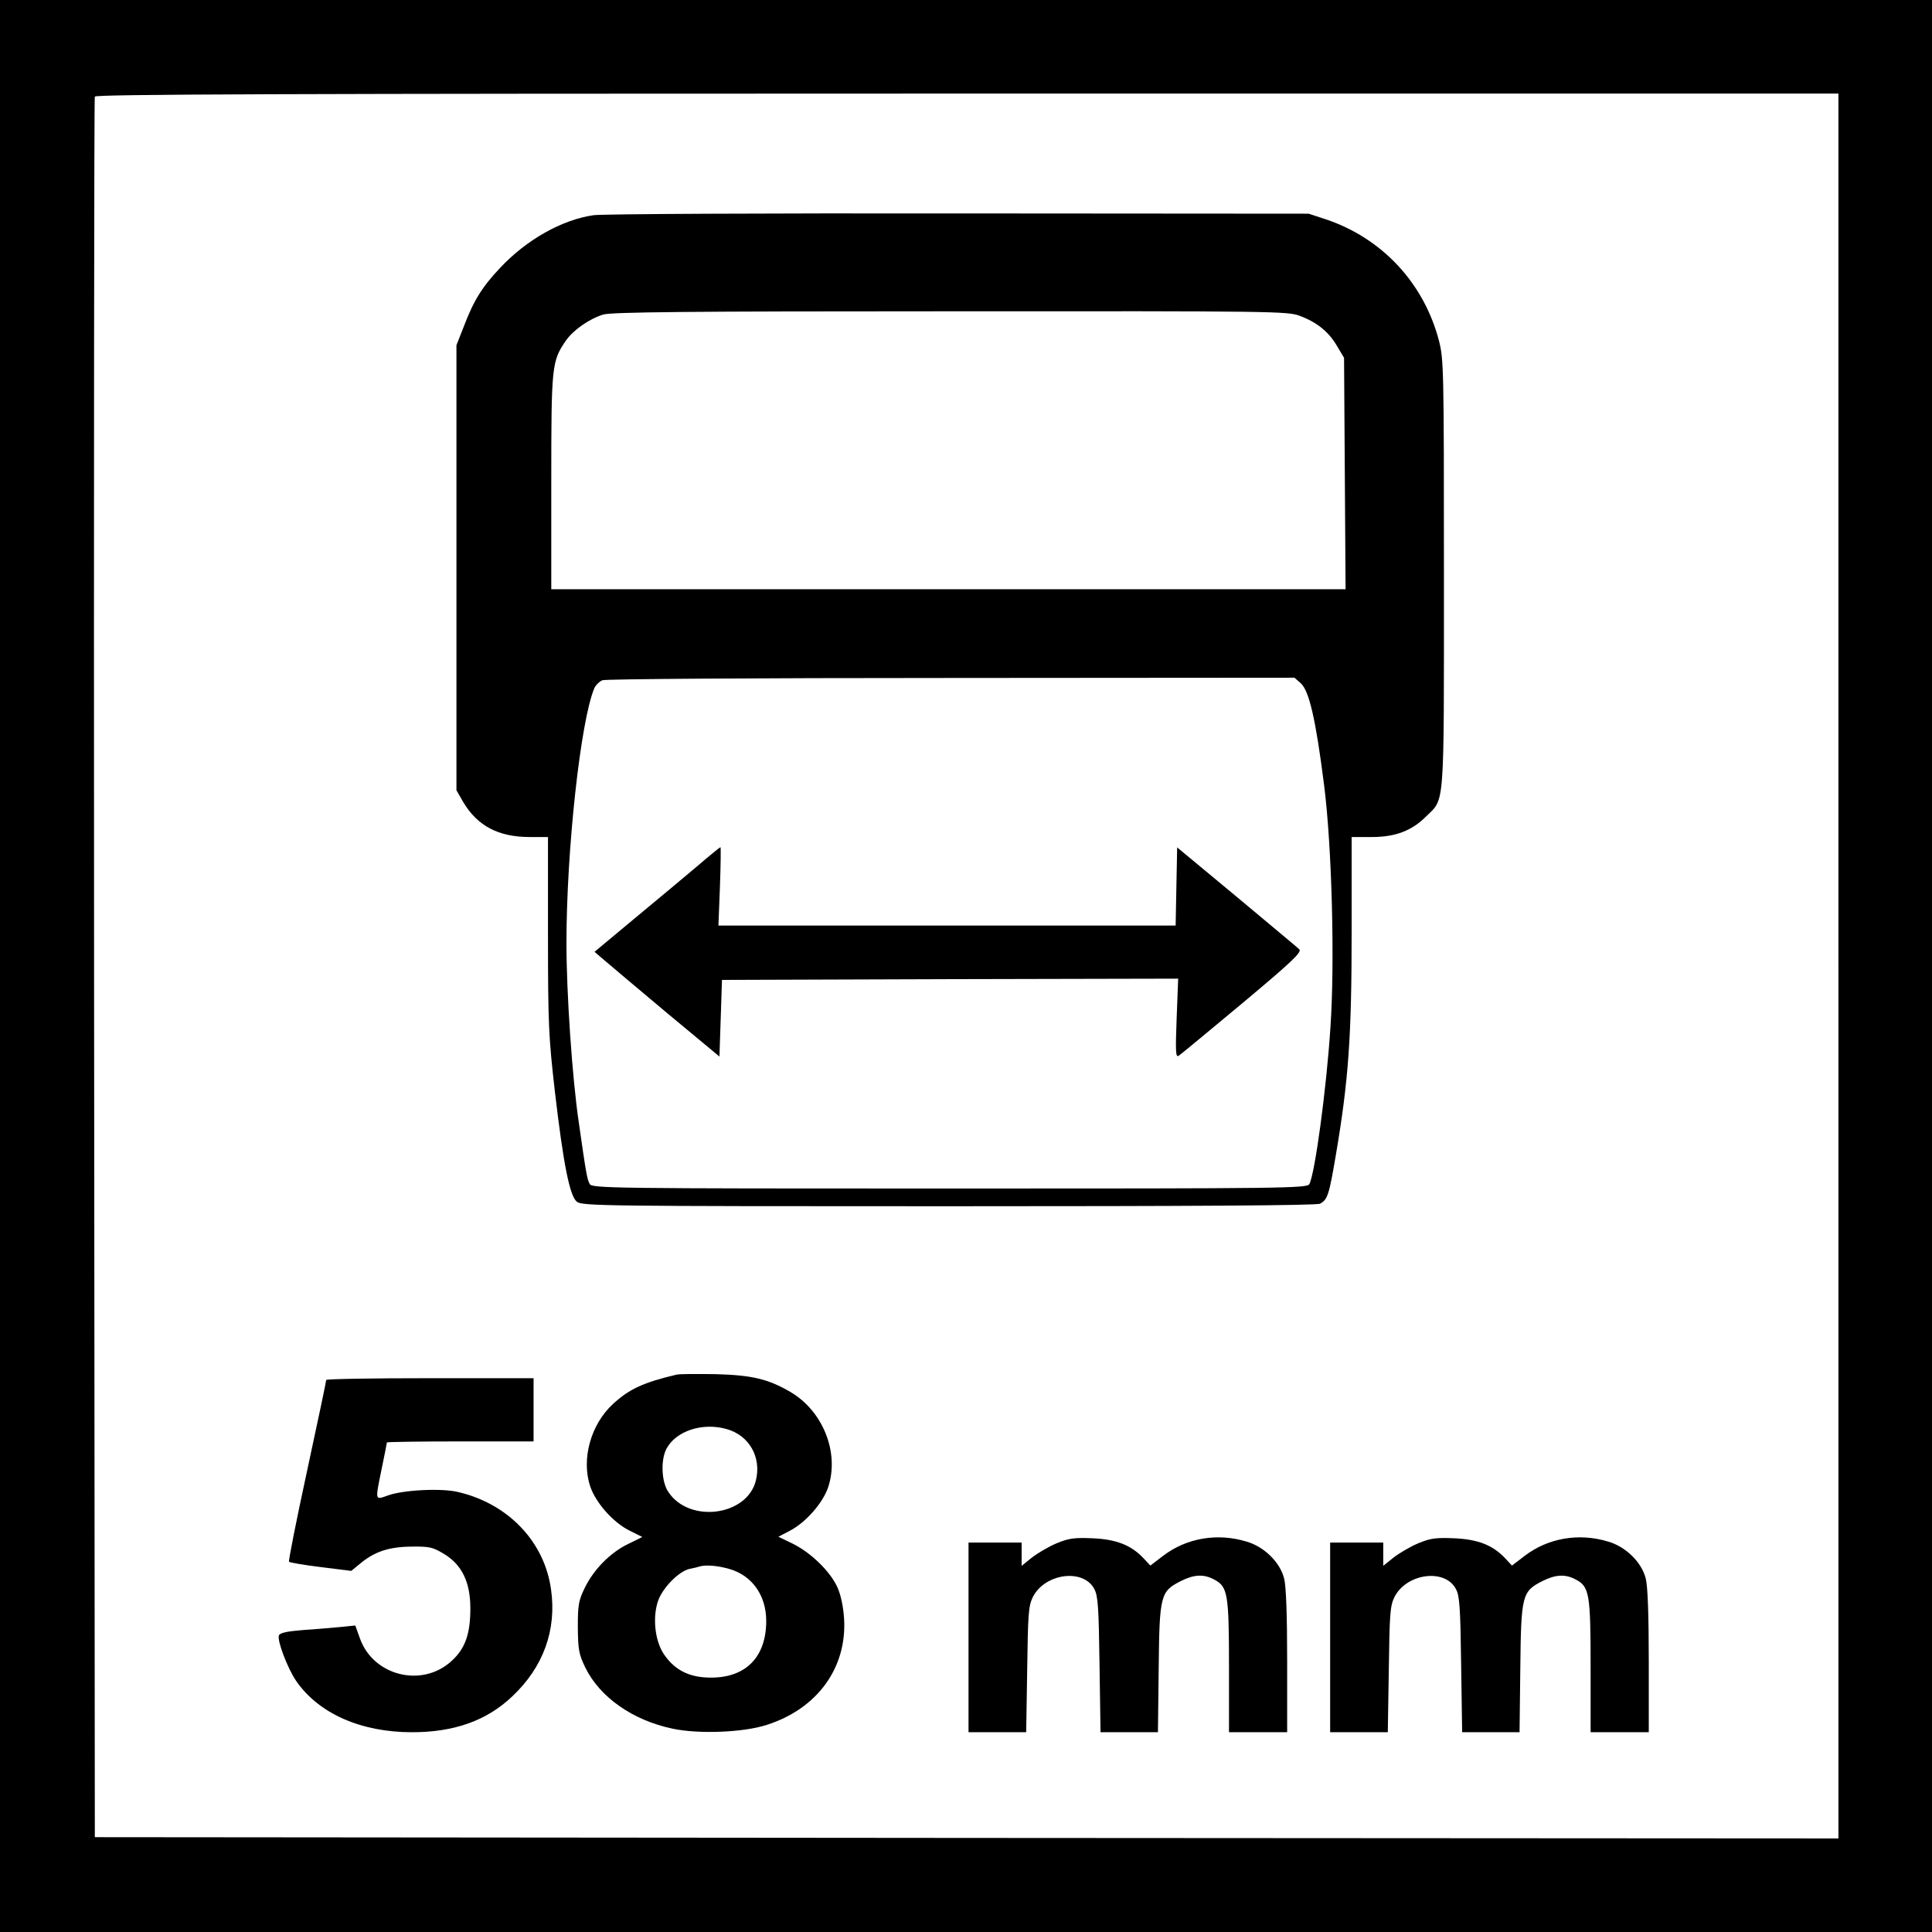
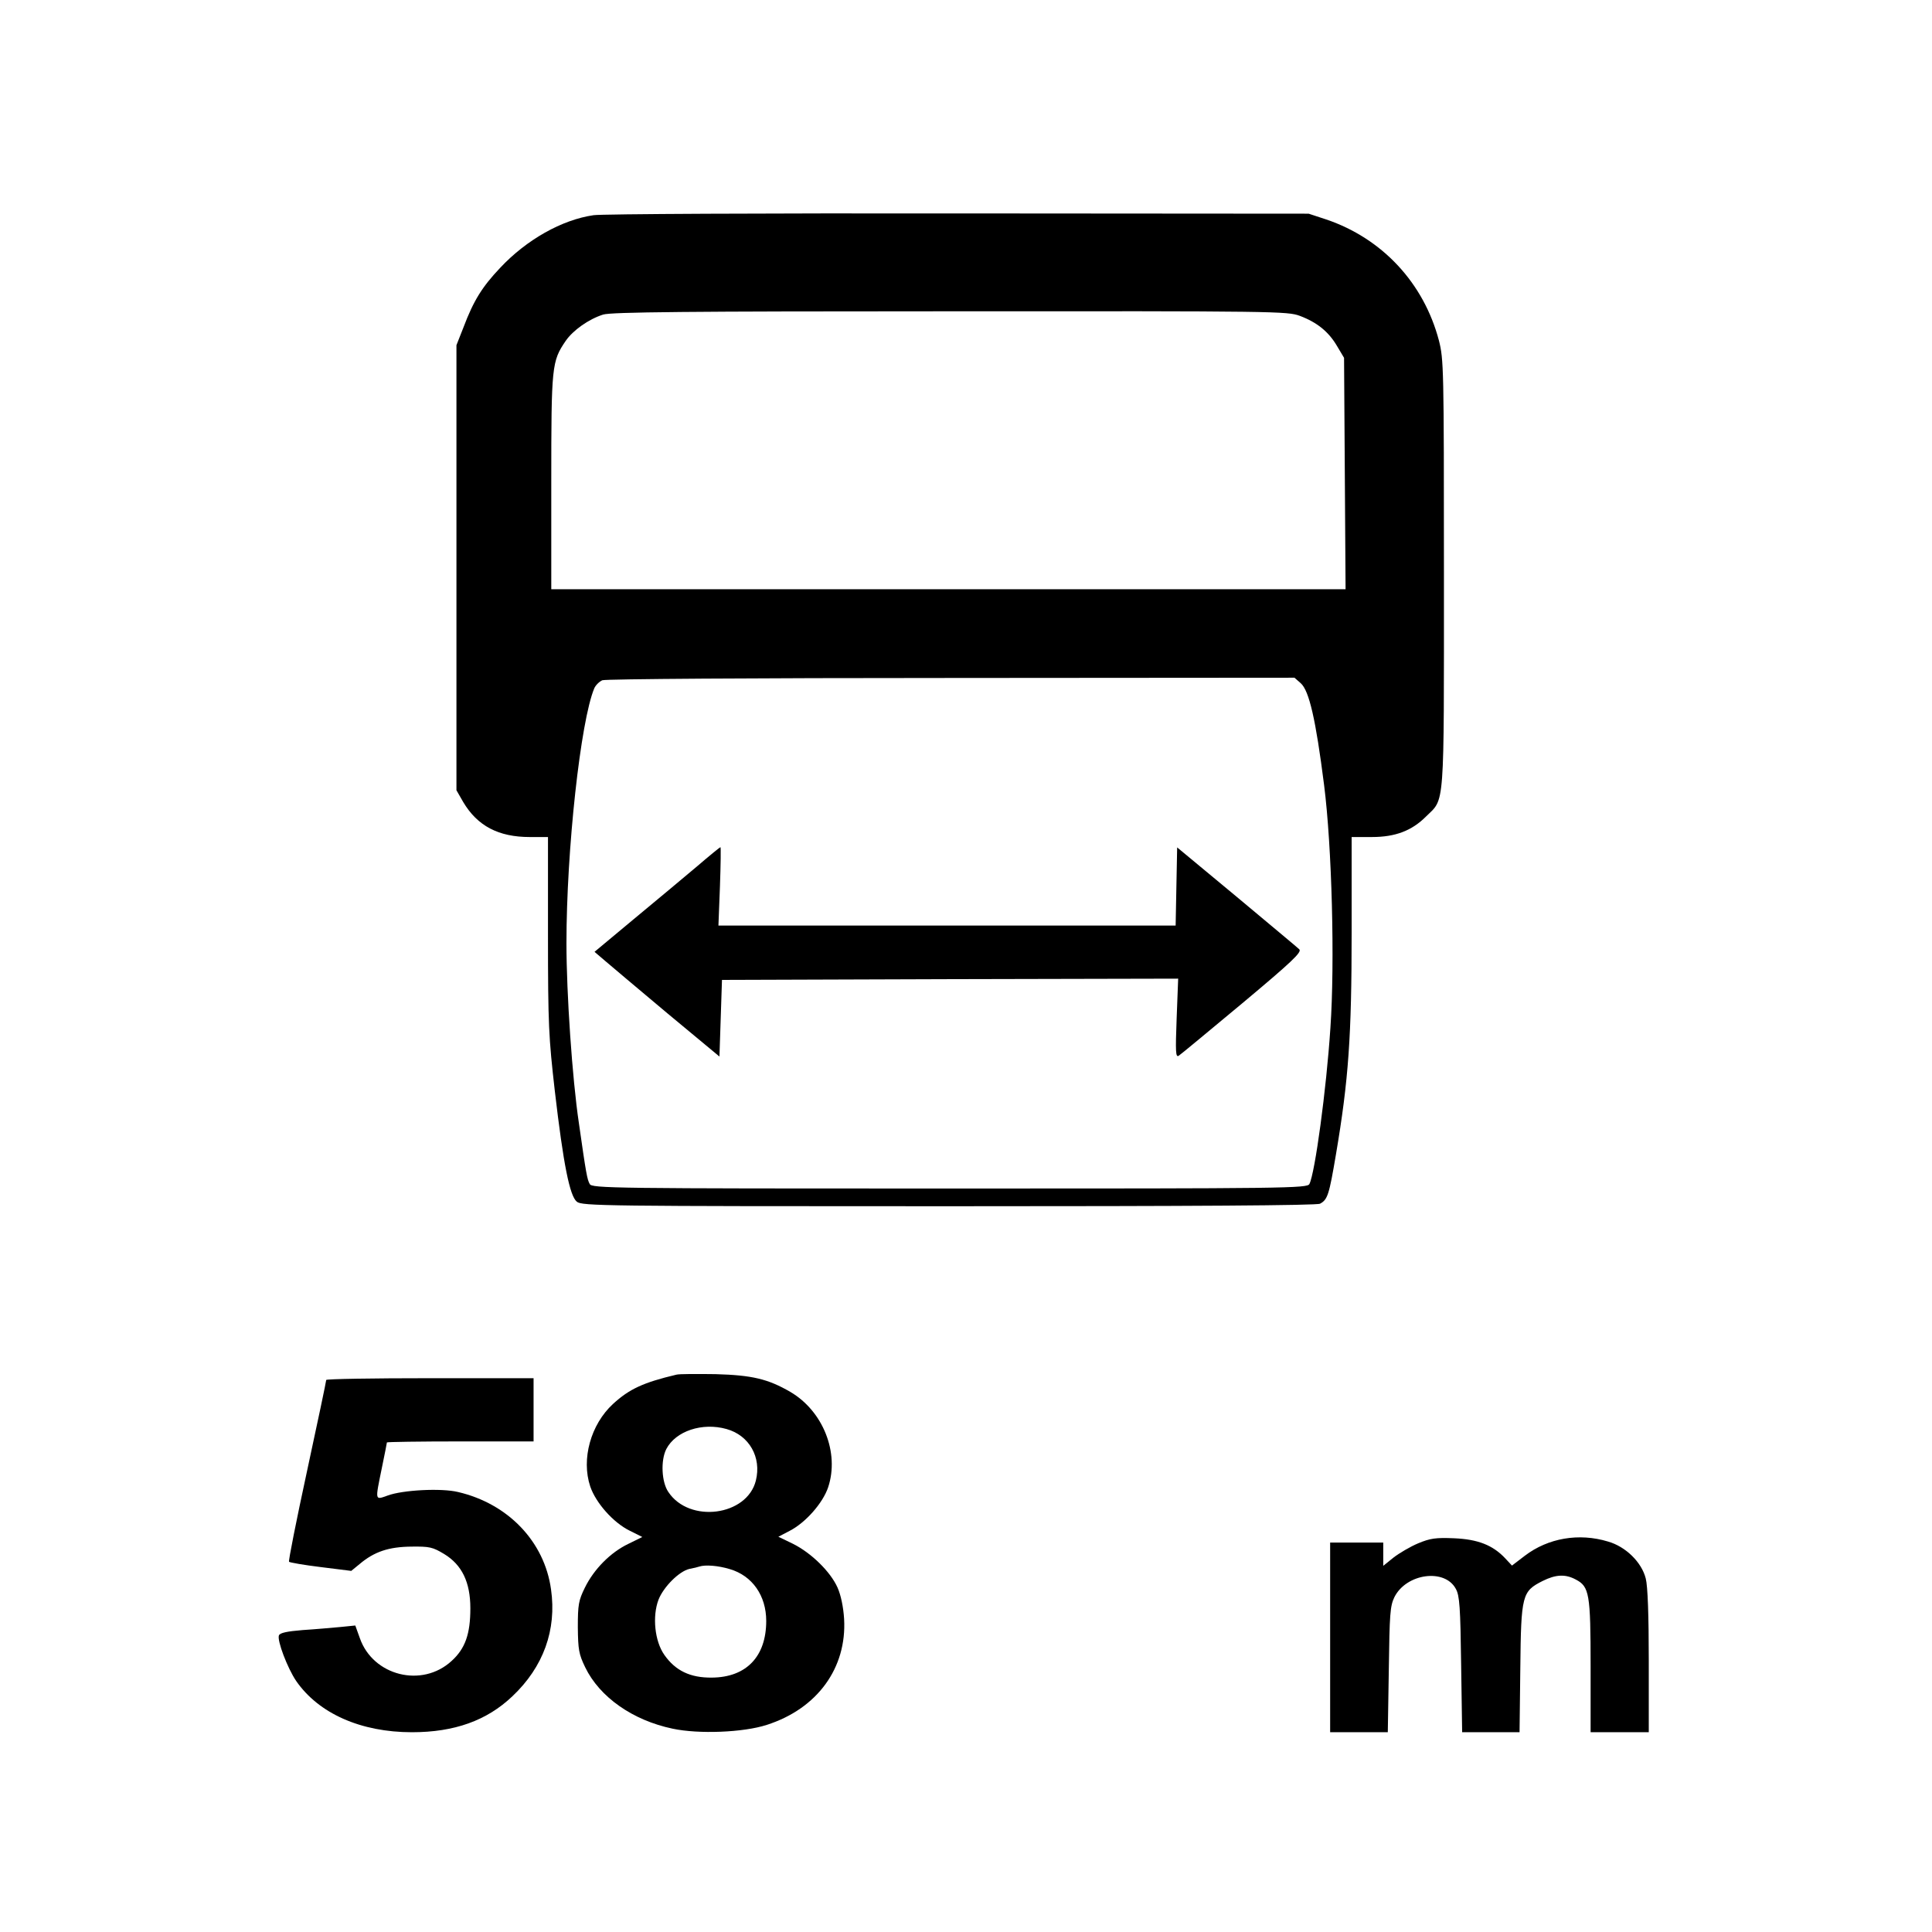
<svg xmlns="http://www.w3.org/2000/svg" version="1.0" width="764pt" height="764pt" viewBox="0 0 764 764" preserveAspectRatio="xMidYMid meet">
  <rect width="100%" height="100%" fill="white" />
  <g transform="translate(0,764) scale(0.1,-0.1)" stroke="none">
-     <path d="M0 3820 l0 -3820 3820 0 3820 0 0 3820 0 3820 -3820 0 -3820 0 0 -3820z m7270 0 l0 -3450 -3447 2 -3448 3 -3 3435 c-1 1889 0 3441 3 3448 3 9 703 12 3450 12 l3445 0 0 -3450z" />
    <path d="M2347 6789 c-125 -18 -265 -97 -369 -208 -71 -75 -105 -129 -145 -235 l-28 -71 0 -880 0 -880 27 -47 c56 -94 139 -138 263 -138 l72 0 0 -387 c0 -358 3 -406 27 -617 34 -292 59 -415 87 -438 20 -17 105 -18 1471 -18 969 0 1456 3 1468 10 30 16 36 35 63 195 50 295 62 468 62 878 l0 377 80 0 c93 0 158 25 214 81 75 74 71 15 71 960 0 820 -1 848 -20 923 -60 227 -224 403 -445 478 l-70 23 -1385 1 c-762 1 -1411 -2 -1443 -7z m2793 -398 c69 -26 114 -63 147 -119 l28 -47 3 -457 3 -458 -1571 0 -1570 0 0 425 c0 460 2 476 57 557 29 42 91 86 148 104 31 10 334 13 1372 13 1292 1 1334 0 1383 -18z m4 -1453 c33 -30 59 -142 92 -402 31 -243 43 -703 25 -961 -16 -244 -61 -574 -83 -617 -8 -17 -86 -18 -1423 -18 -1337 0 -1415 1 -1423 18 -10 18 -14 38 -43 242 -26 174 -49 512 -49 710 0 369 56 880 110 1008 5 12 20 27 32 32 14 5 593 9 1380 9 l1357 1 25 -22z" />
    <path d="M2754 4212 c-50 -42 -161 -135 -247 -206 l-156 -130 41 -35 c23 -20 134 -113 247 -208 l206 -171 5 151 5 152 902 3 902 2 -6 -157 c-5 -133 -4 -155 8 -148 8 5 121 99 252 208 196 164 236 202 225 213 -7 7 -119 100 -248 208 l-235 195 -3 -154 -3 -155 -904 0 -904 0 6 155 c3 85 4 155 2 155 -2 0 -45 -35 -95 -78z" />
    <path d="M2675 2204 c-131 -31 -187 -57 -251 -116 -88 -81 -126 -218 -90 -326 22 -65 91 -143 156 -175 l50 -25 -55 -27 c-71 -34 -136 -100 -172 -173 -25 -51 -28 -67 -28 -157 1 -89 4 -106 29 -158 57 -118 188 -210 346 -243 103 -22 280 -15 372 15 200 64 317 225 306 419 -3 48 -13 95 -26 124 -28 63 -104 137 -176 173 l-58 28 44 23 c63 32 132 110 153 173 45 136 -20 301 -150 377 -88 51 -151 66 -295 70 -74 1 -144 1 -155 -2z m198 -215 c90 -25 139 -112 116 -204 -35 -140 -263 -170 -346 -45 -27 39 -31 125 -8 170 37 71 142 106 238 79z m13 -554 c89 -26 144 -105 144 -205 0 -141 -79 -223 -215 -224 -85 -1 -144 27 -188 90 -38 54 -48 152 -23 218 20 51 82 113 123 122 16 3 33 7 38 9 24 8 75 4 121 -10z" />
    <path d="M1290 2183 c0 -5 -34 -167 -76 -361 -42 -194 -74 -355 -71 -358 3 -3 60 -13 126 -21 l120 -15 33 27 c58 49 115 68 204 69 73 1 85 -2 130 -29 71 -43 104 -112 104 -215 0 -101 -20 -159 -74 -208 -117 -108 -311 -59 -363 90 l-18 50 -60 -6 c-33 -3 -100 -9 -148 -12 -62 -5 -90 -11 -94 -21 -8 -20 34 -130 68 -180 89 -129 256 -203 458 -203 168 0 296 46 397 142 123 116 176 263 153 423 -26 189 -170 339 -368 385 -66 16 -219 8 -278 -14 -51 -18 -50 -23 -23 109 11 53 20 99 20 101 0 2 131 4 290 4 l290 0 0 125 0 125 -410 0 c-225 0 -410 -3 -410 -7z" />
-     <path d="M4178 1537 c-31 -13 -75 -39 -97 -56 l-41 -33 0 46 0 46 -105 0 -105 0 0 -375 0 -375 114 0 114 0 4 248 c3 219 5 251 22 286 47 94 199 115 243 33 15 -27 18 -72 21 -299 l4 -268 113 0 114 0 3 253 c3 290 7 304 88 345 52 26 90 28 131 6 54 -28 59 -56 59 -344 l0 -260 115 0 115 0 0 281 c0 180 -4 297 -12 327 -16 64 -79 126 -149 146 -115 35 -237 14 -329 -56 l-51 -39 -27 29 c-49 52 -108 75 -202 79 -72 3 -94 0 -142 -20z" />
    <path d="M5608 1537 c-31 -13 -75 -39 -97 -56 l-41 -33 0 46 0 46 -105 0 -105 0 0 -375 0 -375 114 0 114 0 4 248 c3 219 5 251 22 286 47 94 199 115 243 33 15 -27 18 -72 21 -299 l4 -268 113 0 114 0 3 253 c3 290 7 304 88 345 52 26 90 28 131 6 54 -28 59 -56 59 -344 l0 -260 115 0 115 0 0 281 c0 180 -4 297 -12 327 -16 64 -79 126 -149 146 -115 35 -237 14 -329 -56 l-51 -39 -27 29 c-49 52 -108 75 -202 79 -72 3 -94 0 -142 -20z" />
  </g>
</svg>